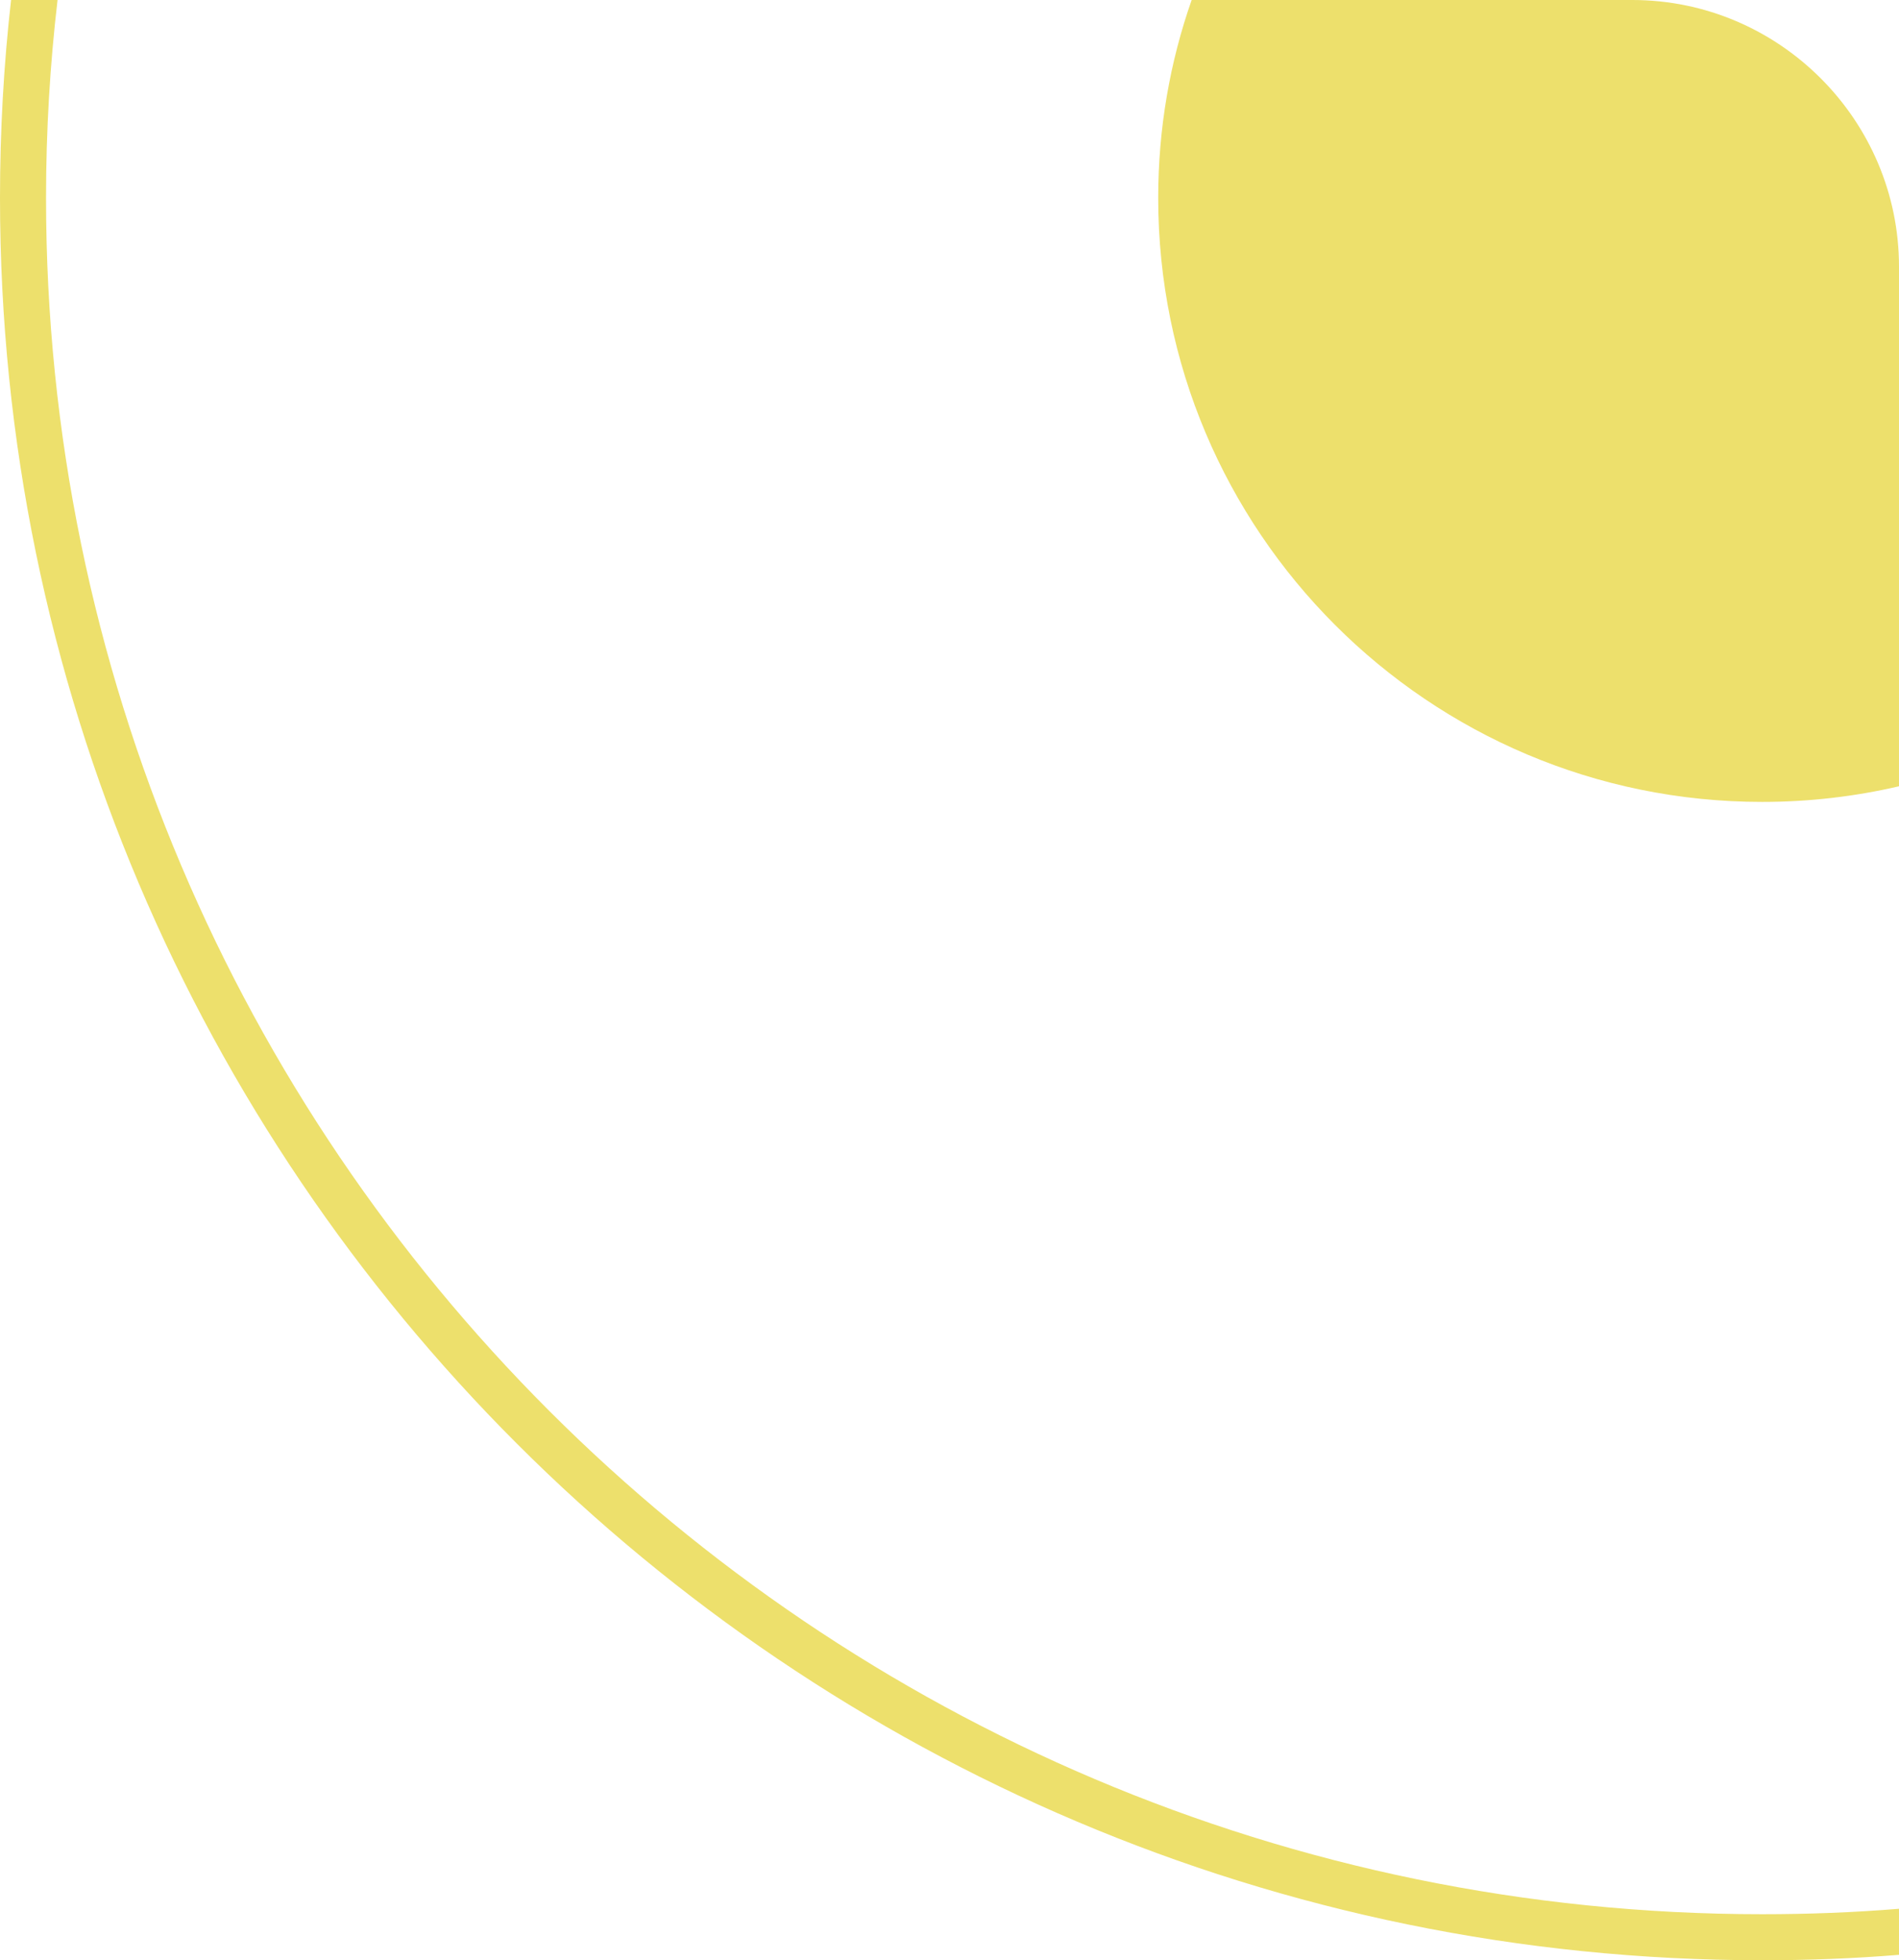
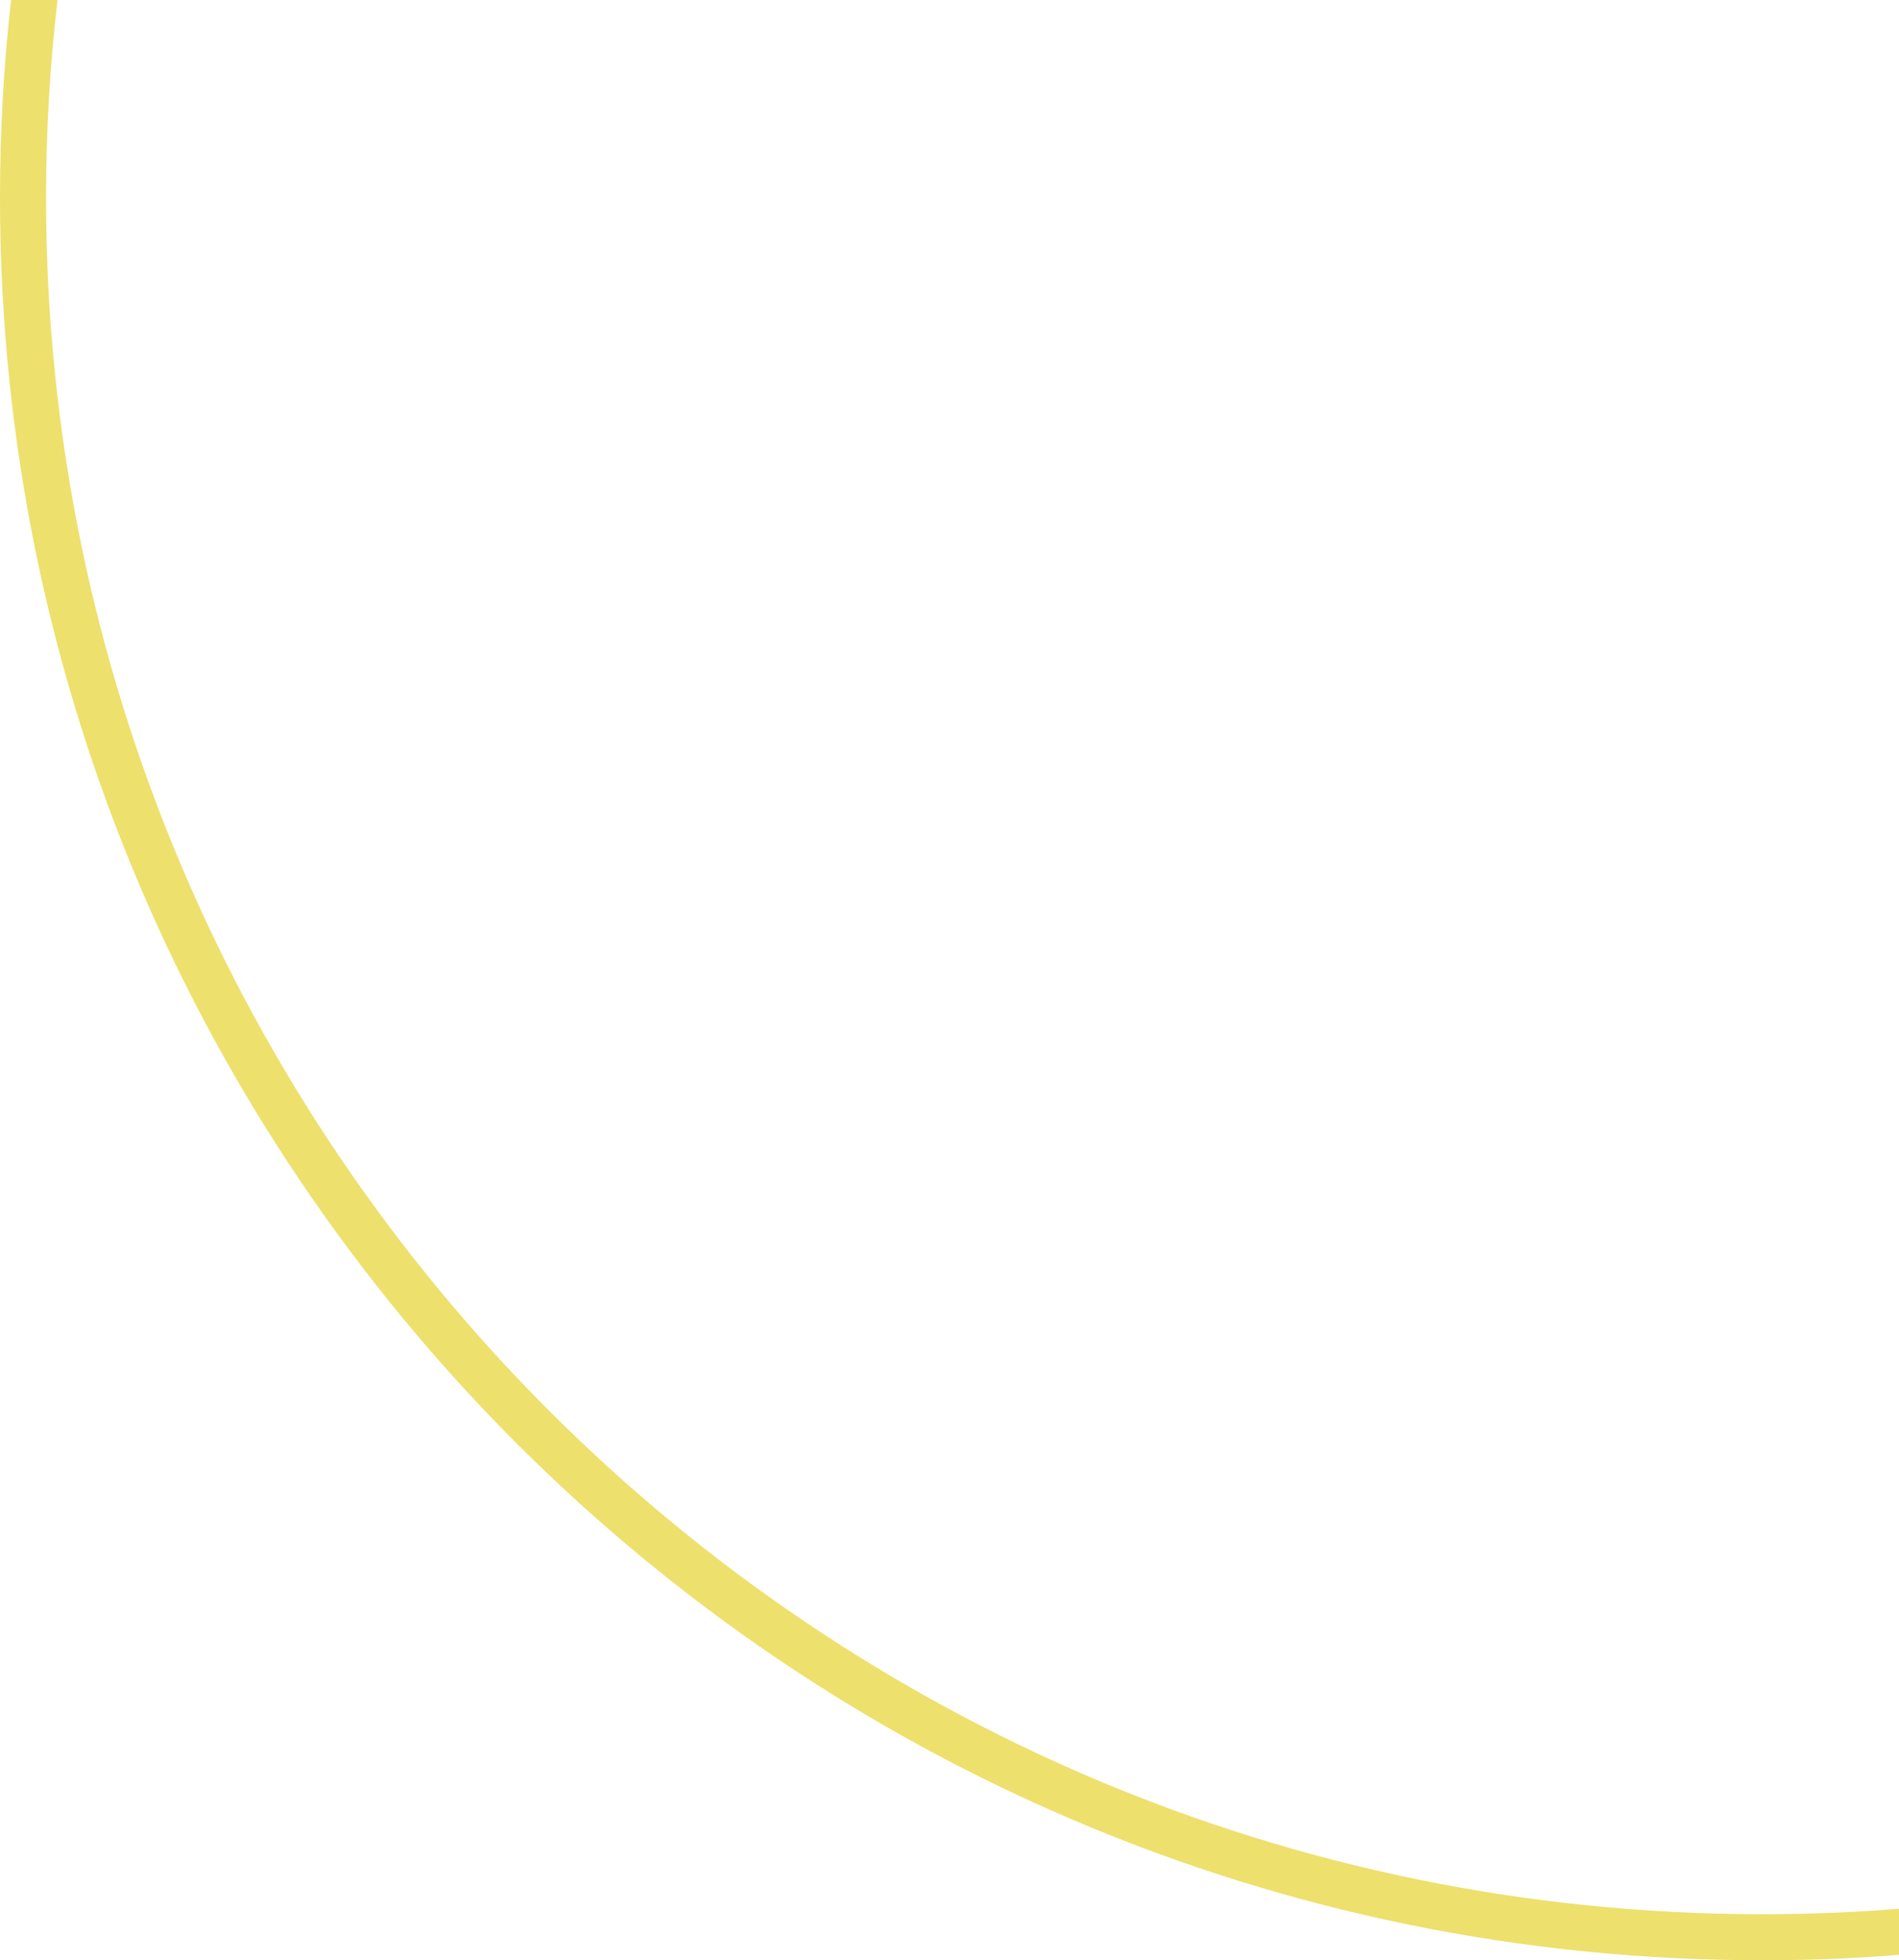
<svg xmlns="http://www.w3.org/2000/svg" id="Warstwa_2" data-name="Warstwa 2" viewBox="0 0 87.44 90.25">
  <defs>
    <style> .cls-1 { fill: #ede06c; } </style>
  </defs>
  <g id="Warstwa_1-2" data-name="Warstwa 1">
    <g>
      <path class="cls-1" d="M81.14,88.13C37.57,88.13,2.12,52.68,2.12,9.11c0-3.08.18-6.12.53-9.11H.51C.17,2.99,0,6.03,0,9.11c0,44.74,36.4,81.14,81.14,81.14,2.12,0,4.22-.08,6.3-.25v-2.12c-2.08.17-4.18.25-6.3.25Z" />
-       <path class="cls-1" d="M87.44,12.28v23.92c-2.02.47-4.13.72-6.3.72-15.36,0-27.81-12.45-27.81-27.81,0-3.19.54-6.26,1.54-9.11h20.29c6.76,0,12.28,5.52,12.28,12.28Z" />
    </g>
  </g>
</svg>